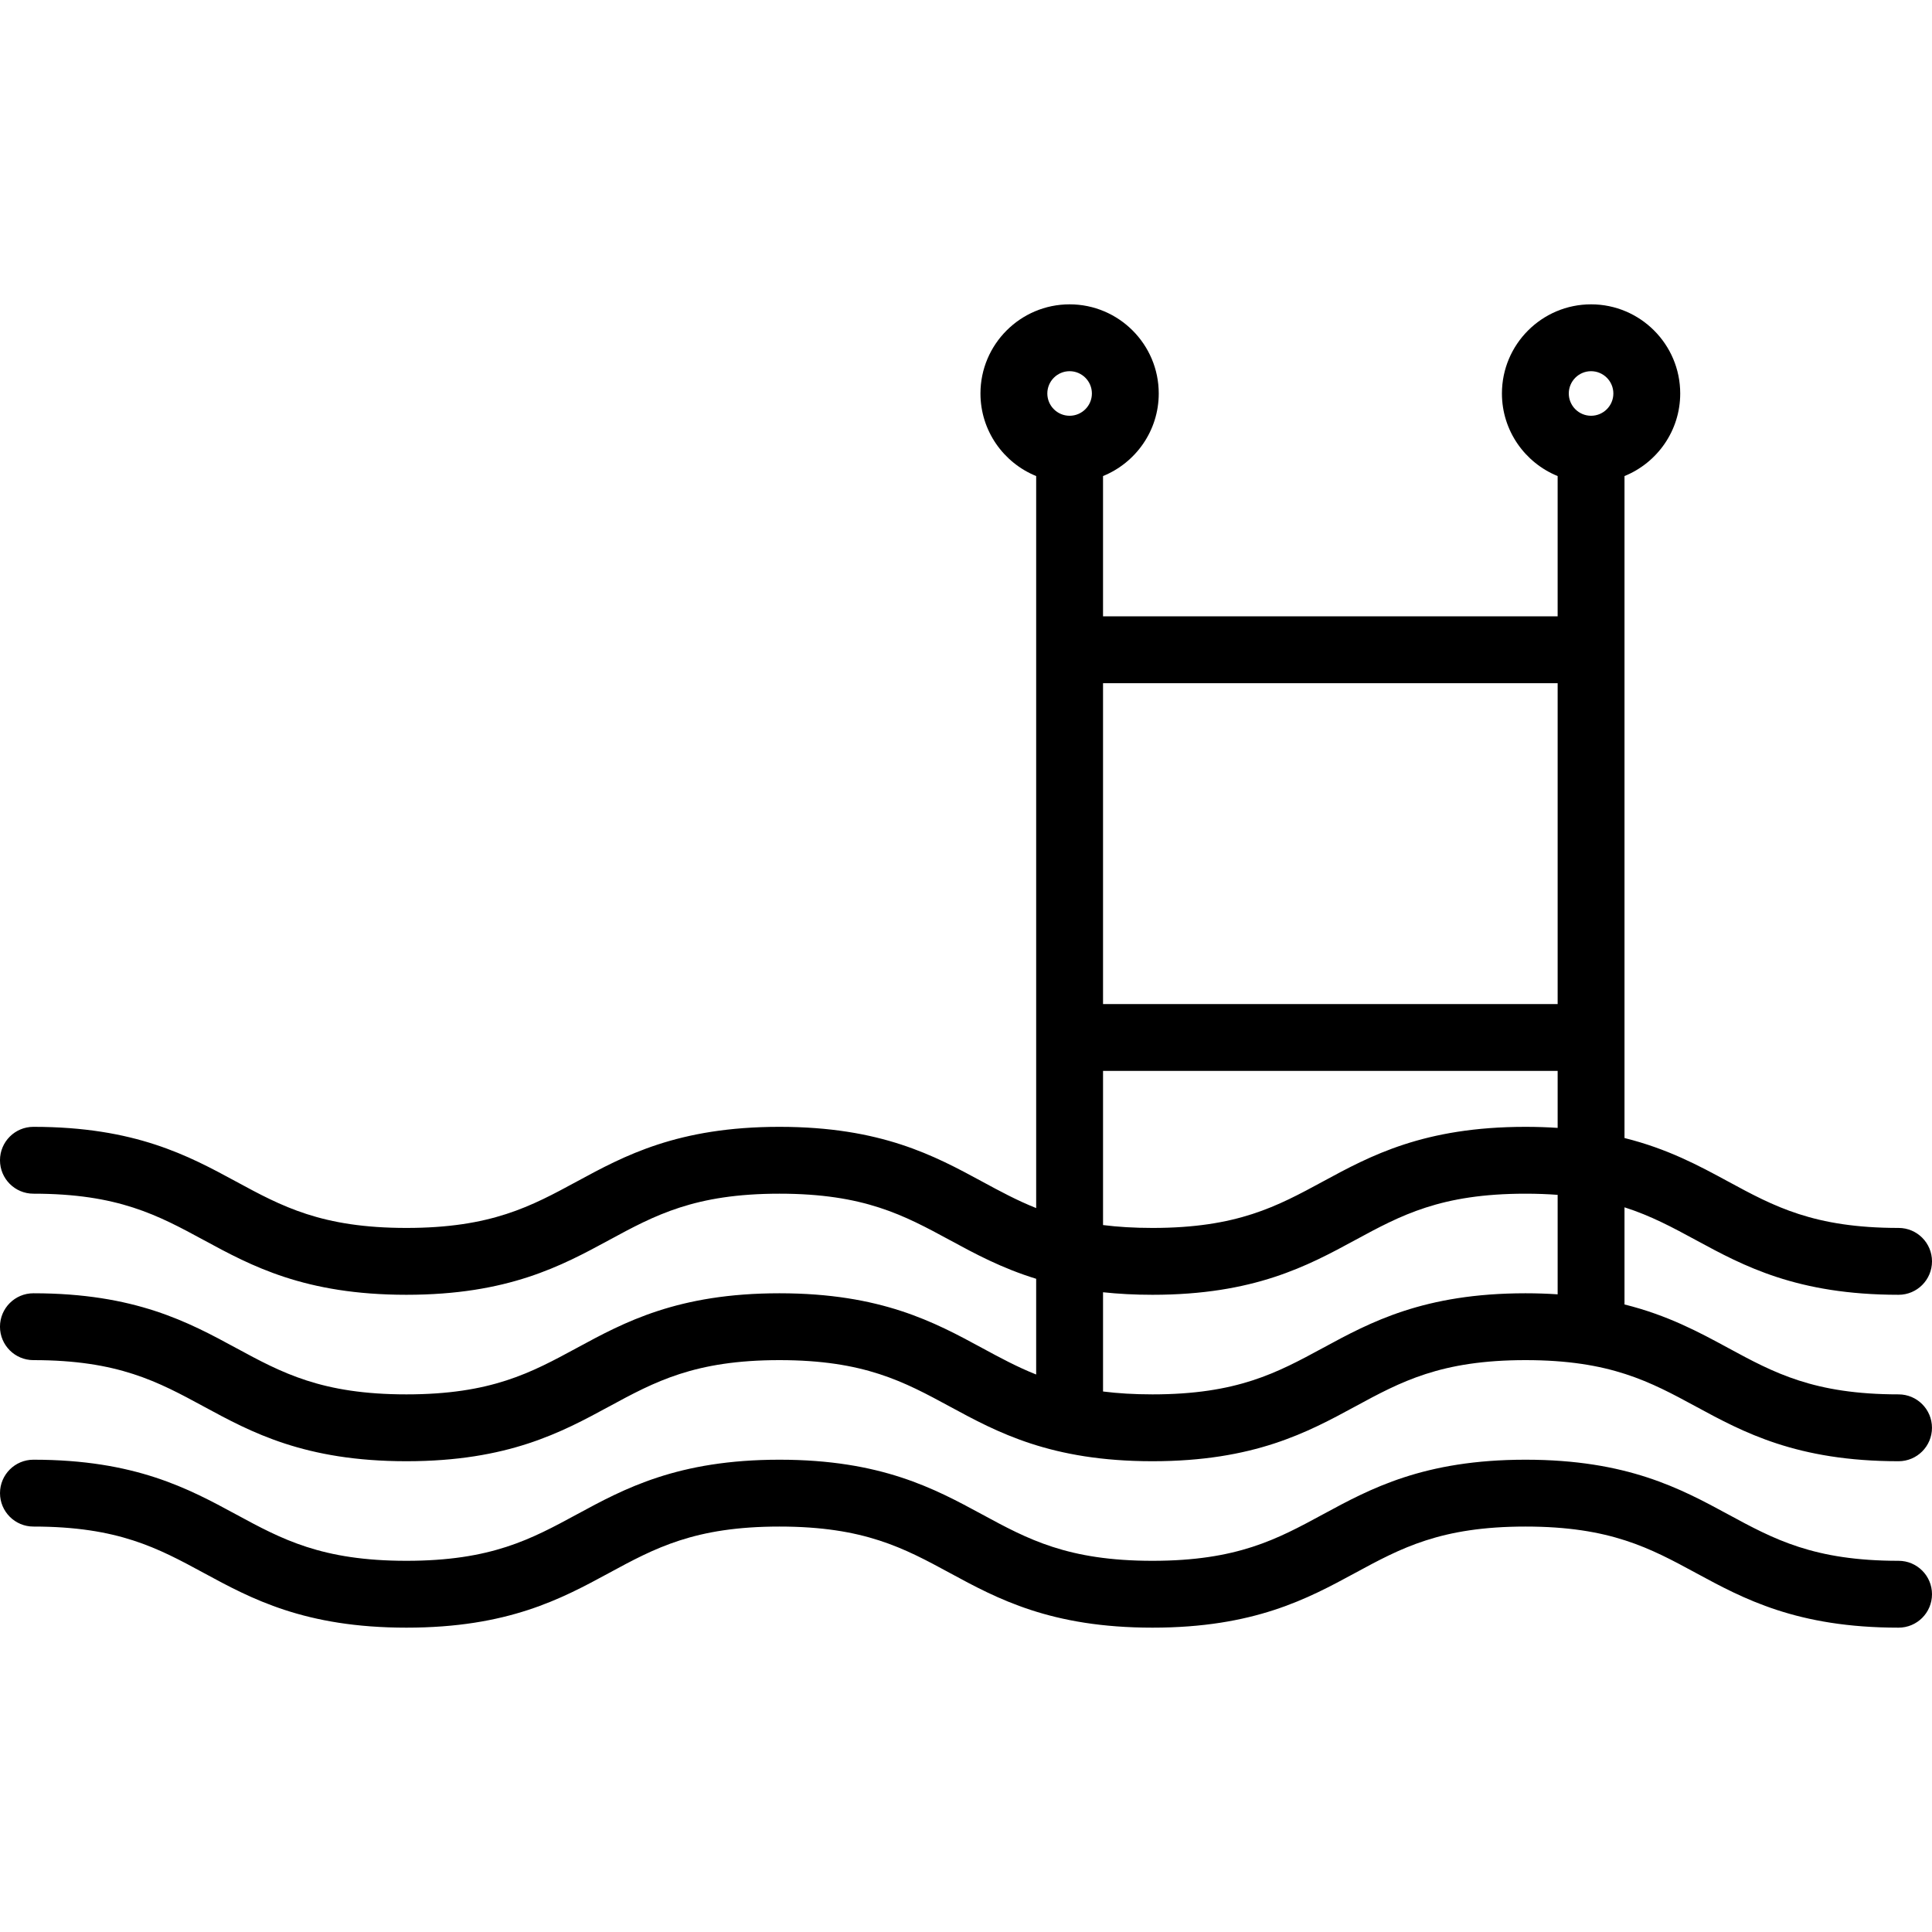
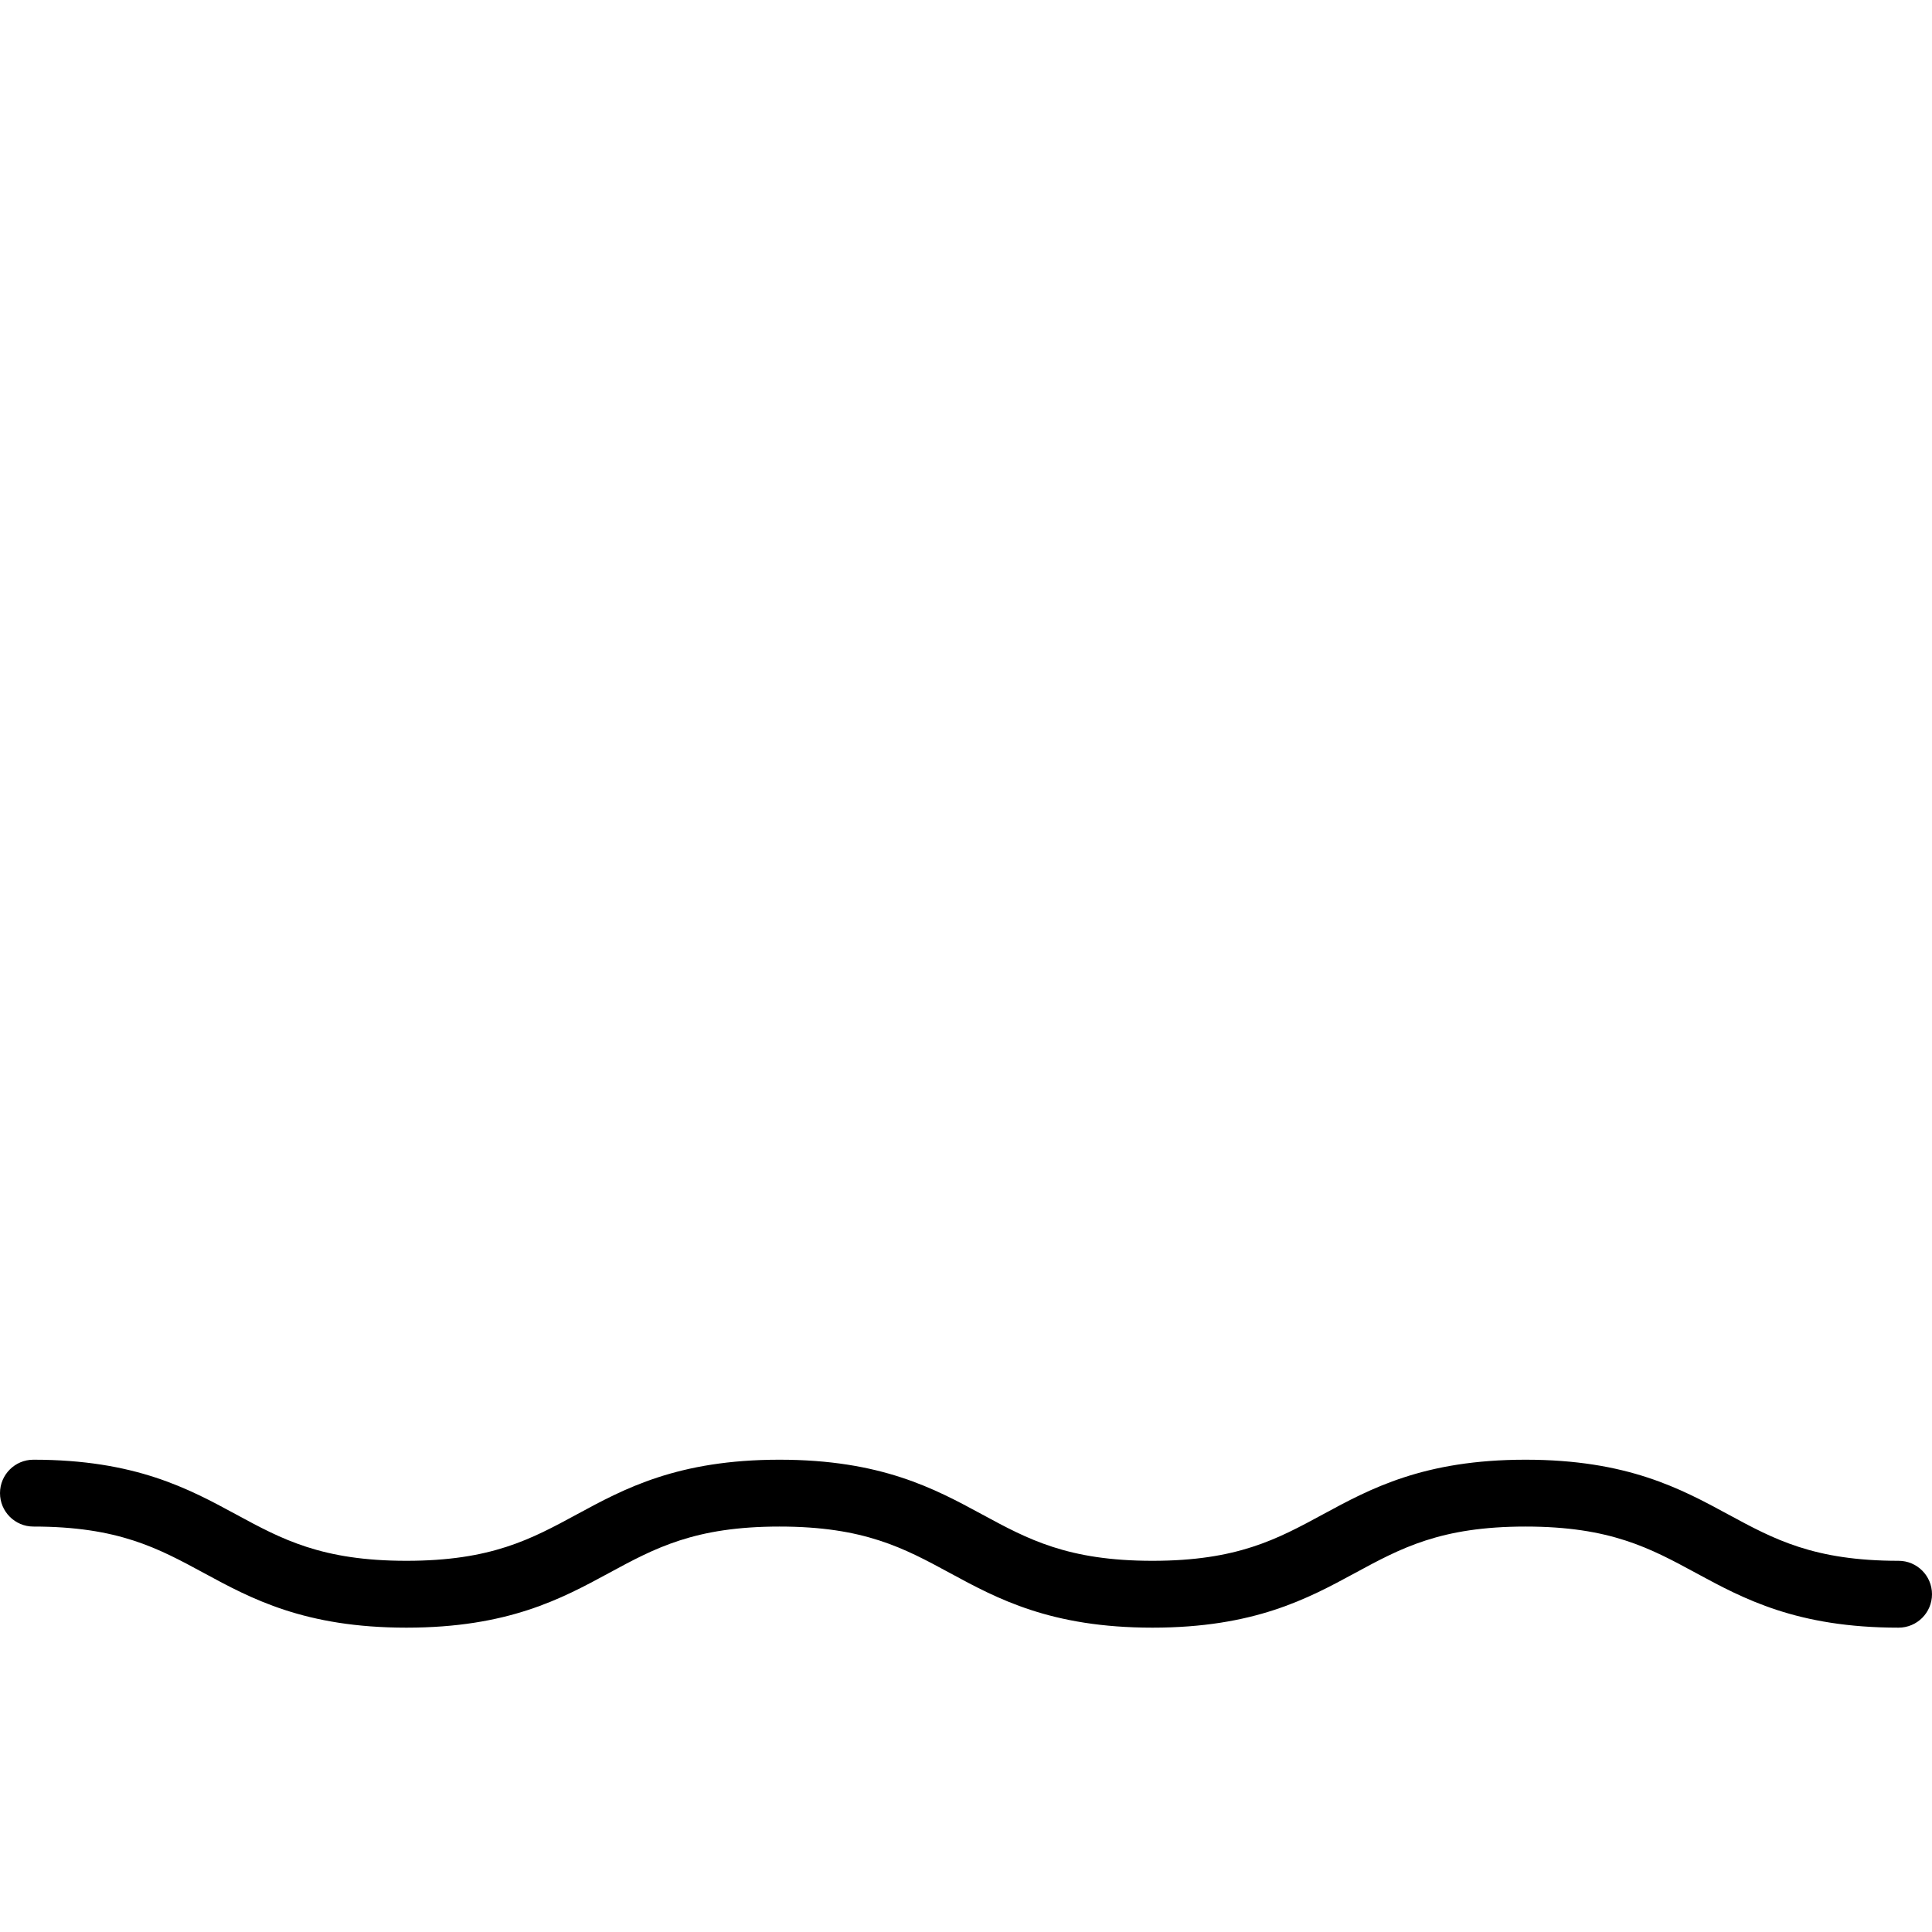
<svg xmlns="http://www.w3.org/2000/svg" fill="#000000" height="800px" width="800px" viewBox="0 0 433.479 433.479">
  <g>
-     <path d="m425.979,312.852c-19.022,0-27.945-4.836-38.275-10.435-6.487-3.516-13.51-7.317-23.218-9.737v-21.796c5.986,1.914 10.849,4.548 16.069,7.377 10.593,5.741 22.598,12.248 45.424,12.248 4.143,0 7.5-3.358 7.5-7.5s-3.357-7.5-7.5-7.5c-19.022,0-27.945-4.836-38.275-10.435-6.487-3.516-13.51-7.317-23.218-9.737v-148.525c7.32-2.974 12.5-10.152 12.5-18.528 0-11.028-8.972-20-20-20s-20,8.972-20,20c0,8.375 5.18,15.553 12.5,18.528v31.472h-102v-31.472c7.32-2.974 12.5-10.152 12.5-18.528 0-11.028-8.972-20-20-20s-20,8.972-20,20c0,8.375 5.18,15.553 12.5,18.528v164.242c-4.304-1.714-8.136-3.788-12.181-5.98-10.592-5.741-22.597-12.248-45.422-12.248s-34.83,6.507-45.421,12.248c-10.33,5.599-19.251,10.435-38.272,10.435-19.021,0-27.941-4.836-38.271-10.435-10.591-5.741-22.595-12.248-45.42-12.248-4.143,0-7.5,3.358-7.5,7.5s3.357,7.5 7.5,7.5c19.021,0 27.942,4.836 38.271,10.435 10.591,5.741 22.595,12.248 45.419,12.248 22.825,0 34.829-6.507 45.421-12.248 10.33-5.599 19.251-10.435 38.272-10.435s27.943,4.836 38.273,10.435c5.588,3.029 11.572,6.27 19.329,8.658v21.478c-4.304-1.714-8.136-3.788-12.181-5.98-10.592-5.741-22.597-12.248-45.422-12.248s-34.83,6.507-45.421,12.248c-10.33,5.599-19.251,10.435-38.272,10.435-19.021,0-27.941-4.836-38.271-10.435-10.591-5.741-22.595-12.248-45.42-12.248-4.143,0-7.5,3.358-7.5,7.5s3.357,7.5 7.5,7.5c19.021,0 27.942,4.836 38.271,10.435 10.591,5.741 22.595,12.248 45.419,12.248 22.825,0 34.829-6.507 45.421-12.248 10.33-5.599 19.251-10.435 38.272-10.435s27.943,4.836 38.273,10.435c10.592,5.741 22.597,12.248 45.423,12.248s34.832-6.507 45.424-12.248c10.33-5.6 19.252-10.435 38.275-10.435s27.946,4.836 38.276,10.435c10.593,5.741 22.598,12.248 45.424,12.248 4.143,0 7.5-3.358 7.5-7.5s-3.353-7.5-7.496-7.5zm-68.993-229.568c2.757,1.42109e-14 5,2.243 5,5s-2.243,5-5,5-5-2.243-5-5 2.243-5 5-5zm-7.5,70v71.996h-102v-71.996h102zm-109.5-70c2.757,0 5,2.243 5,5s-2.243,5-5,5-5-2.243-5-5 2.243-5 5-5zm7.5,156.995h102v12.782c-2.28-0.15-4.673-0.235-7.207-0.235-22.826,0-34.832,6.507-45.424,12.248-10.33,5.6-19.252,10.435-38.275,10.435-4.136,0-7.794-0.229-11.094-0.645v-34.585zm49.369,62.138c-10.33,5.599-19.252,10.435-38.275,10.435-4.136,0-7.794-0.229-11.094-0.645v-22.267c3.399,0.364 7.075,0.569 11.094,0.569 22.826,0 34.832-6.507 45.424-12.248 10.33-5.599 19.252-10.435 38.275-10.435 2.581,0 4.969,0.092 7.207,0.26v22.318c-2.28-0.15-4.673-0.235-7.207-0.235-22.826,0-34.832,6.507-45.424,12.248z" />
    <path d="m425.979,350.195c-19.022,0-27.945-4.836-38.275-10.435-10.593-5.741-22.598-12.248-45.425-12.248-22.826,0-34.832,6.507-45.424,12.248-10.33,5.599-19.252,10.435-38.275,10.435-19.022,0-27.944-4.836-38.274-10.435-10.592-5.741-22.597-12.248-45.422-12.248s-34.83,6.507-45.421,12.248c-10.33,5.599-19.251,10.435-38.272,10.435-19.021,0-27.941-4.836-38.271-10.435-10.591-5.741-22.595-12.248-45.42-12.248-4.143,0-7.5,3.358-7.5,7.5s3.357,7.5 7.5,7.5c19.021,0 27.942,4.836 38.271,10.435 10.591,5.741 22.595,12.248 45.419,12.248 22.825,0 34.829-6.507 45.421-12.248 10.33-5.599 19.251-10.435 38.272-10.435s27.943,4.836 38.273,10.435c10.592,5.741 22.597,12.248 45.423,12.248s34.832-6.507 45.424-12.248c10.33-5.6 19.252-10.435 38.275-10.435s27.946,4.836 38.276,10.435c10.593,5.741 22.598,12.248 45.424,12.248 4.143,0 7.5-3.358 7.5-7.5s-3.356-7.5-7.499-7.5z" />
  </g>
</svg>